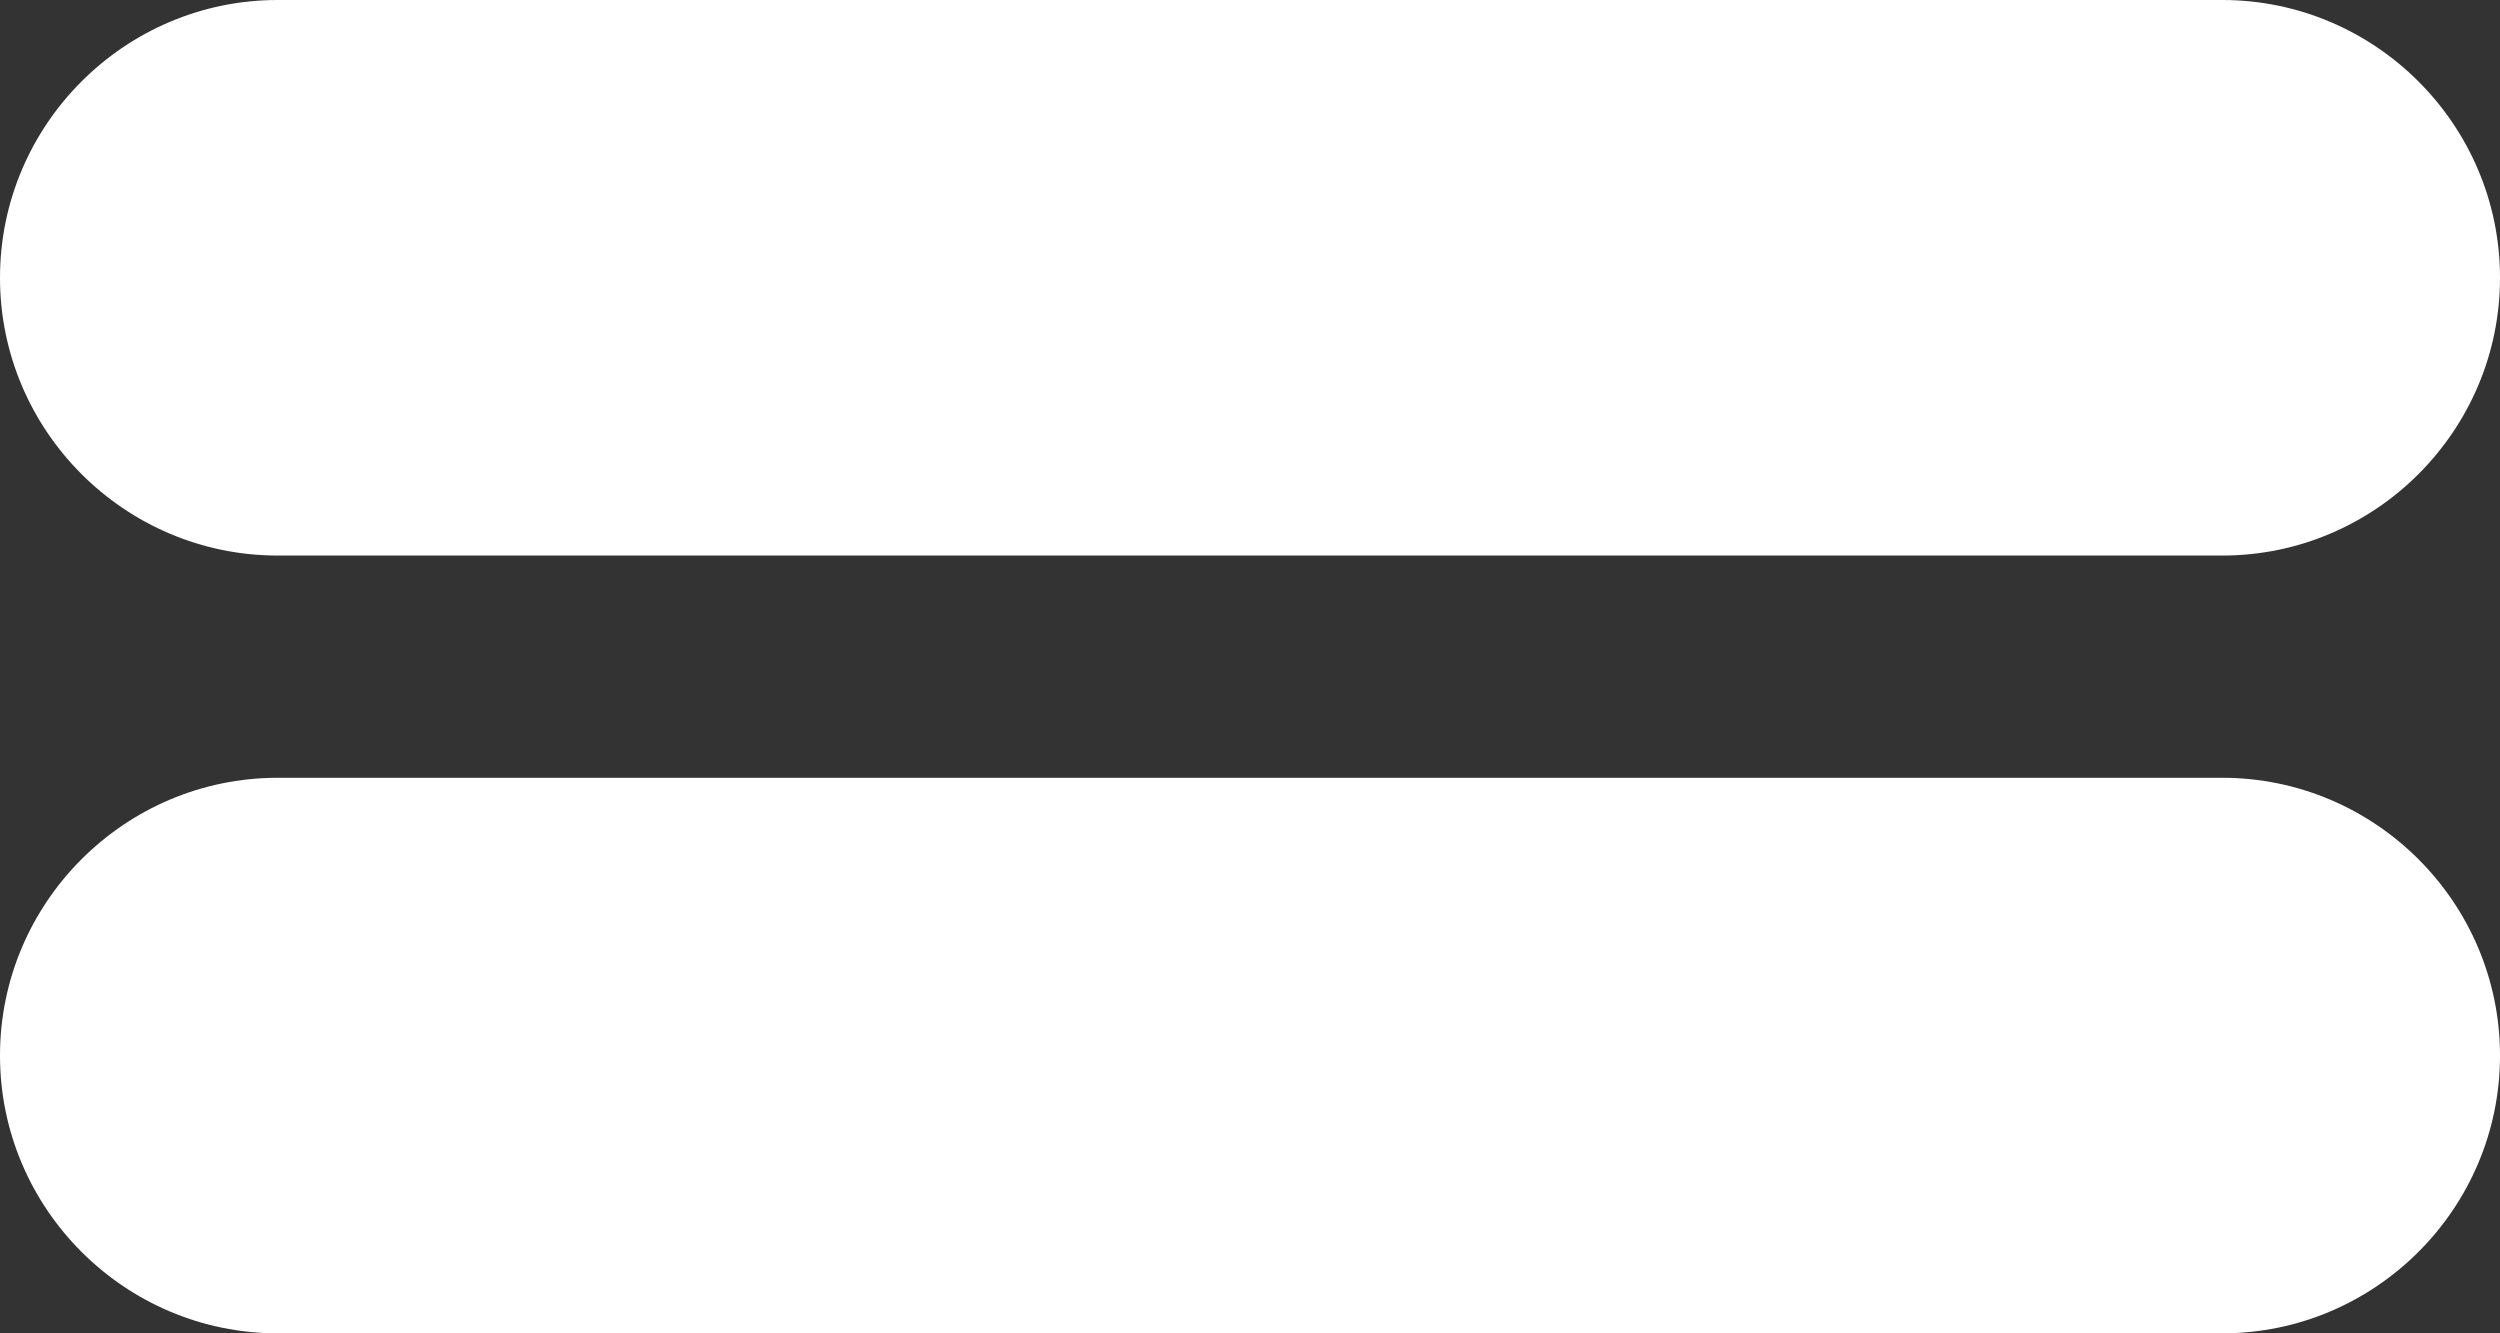
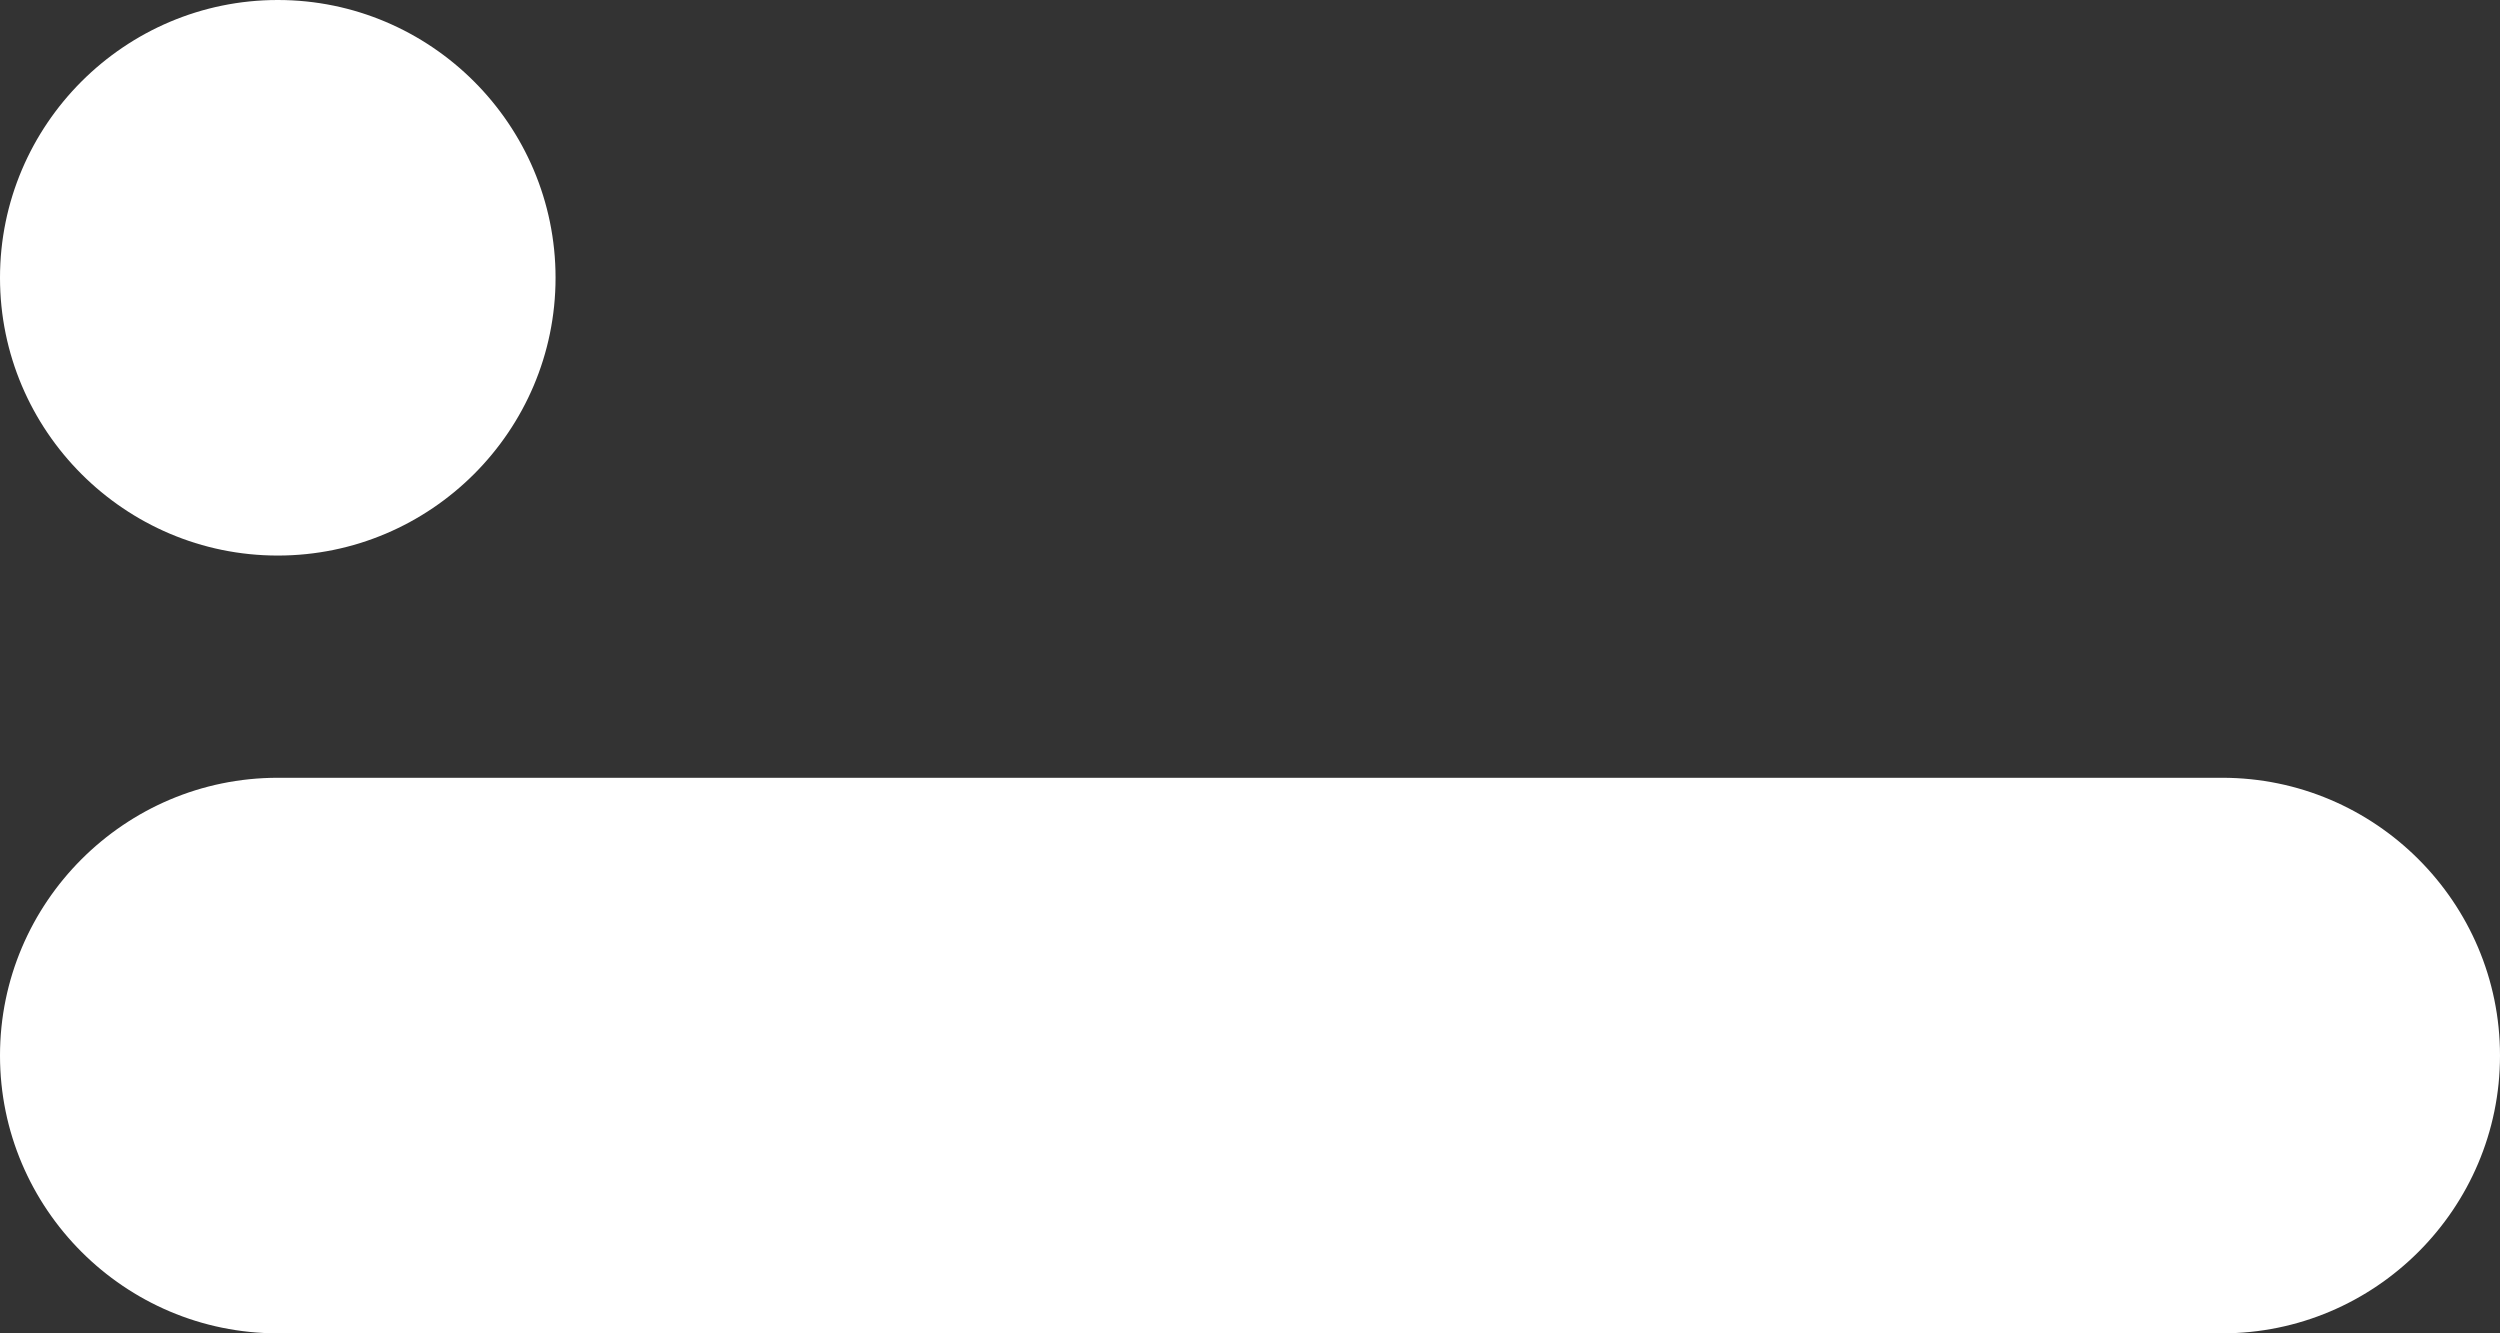
<svg xmlns="http://www.w3.org/2000/svg" fill="#ffffff" height="48" preserveAspectRatio="xMidYMid meet" version="1" viewBox="5.0 26.0 90.0 48.0" width="90" zoomAndPan="magnify">
  <rect x="5.0" y="26.0" width="90.0" height="48.0" fill="#333333" stroke="none" />
  <g id="change1_1">
-     <path d="M95,64c0,5.51-4.49,10-10,10H15C9.49,74,5,69.51,5,64s4.49-10,10-10h70C90.51,54,95,58.49,95,64z M15,46h70 c5.51,0,10-4.49,10-10s-4.49-10-10-10H15C9.49,26,5,30.49,5,36S9.49,46,15,46z" fill="inherit" />
+     <path d="M95,64c0,5.51-4.49,10-10,10H15C9.49,74,5,69.51,5,64s4.49-10,10-10h70C90.51,54,95,58.49,95,64z M15,46c5.51,0,10-4.49,10-10s-4.49-10-10-10H15C9.49,26,5,30.49,5,36S9.49,46,15,46z" fill="inherit" />
  </g>
</svg>